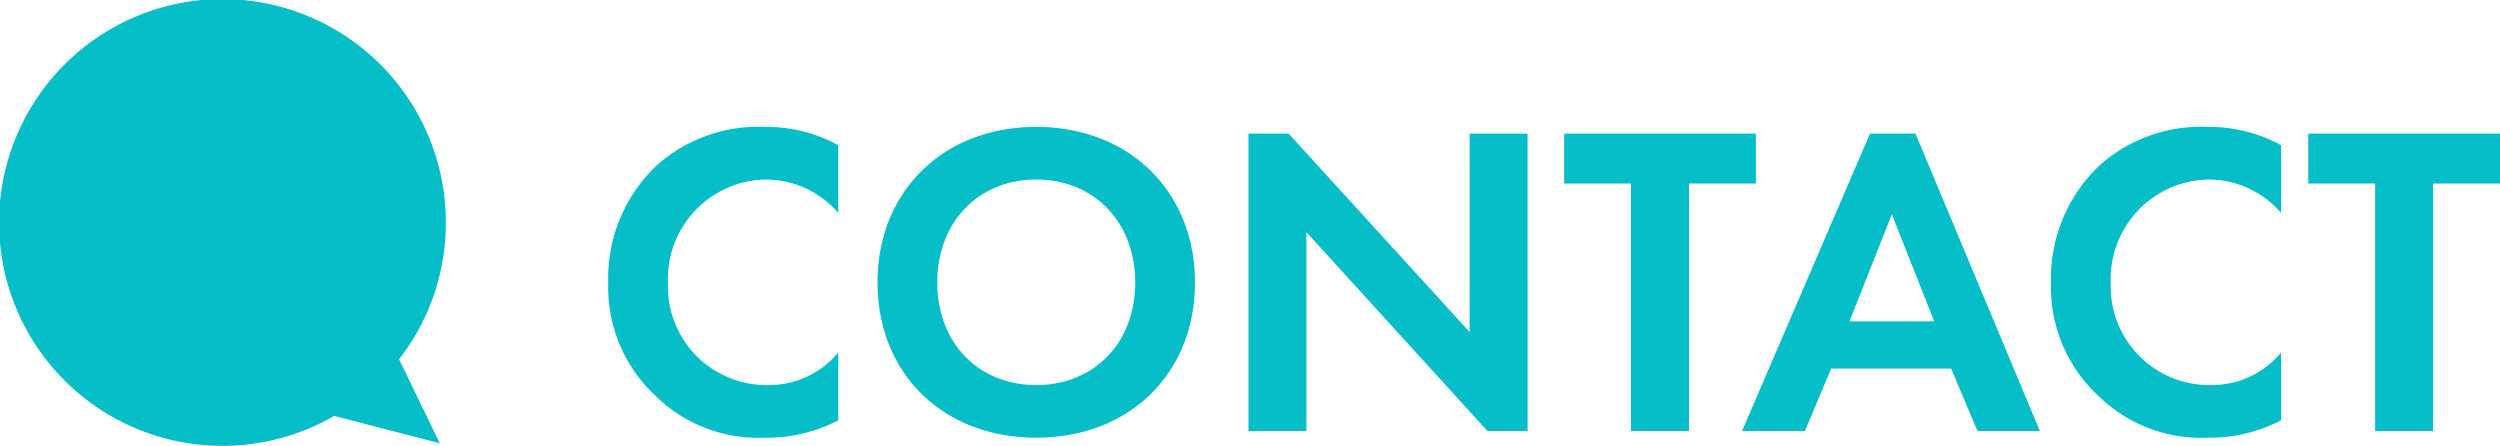
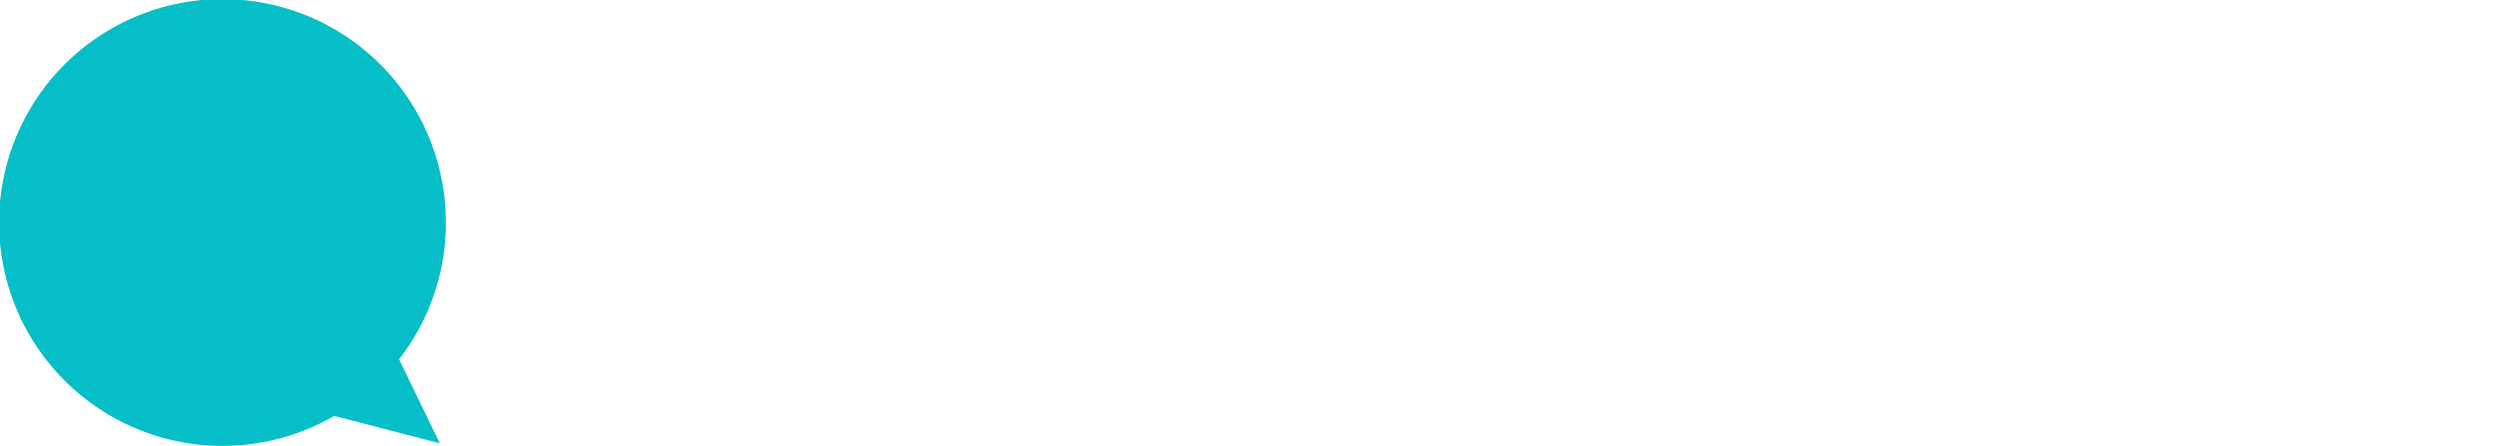
<svg xmlns="http://www.w3.org/2000/svg" width="168.215" height="30" viewBox="0 0 168.215 30">
  <g id="グループ_75847" data-name="グループ 75847" transform="translate(-876 -2791)">
-     <path id="パス_152688" data-name="パス 152688" d="M-47.595-5.28a6.059,6.059,0,0,1-4.68,2.19,6.628,6.628,0,0,1-6.78-6.84,6.693,6.693,0,0,1,6.63-6.99,6.436,6.436,0,0,1,4.83,2.25v-4.56a10.058,10.058,0,0,0-4.92-1.23,10.241,10.241,0,0,0-7.35,2.64,10.462,10.462,0,0,0-3.21,7.83,9.973,9.973,0,0,0,3.21,7.65A9.865,9.865,0,0,0-52.545.45a10.362,10.362,0,0,0,4.95-1.17Zm13.32-15.18c-6.3,0-10.68,4.38-10.68,10.47S-40.575.45-34.275.45s10.68-4.35,10.68-10.44S-27.975-20.46-34.275-20.46Zm0,17.37c-3.9,0-6.66-2.85-6.66-6.9s2.76-6.93,6.66-6.93,6.66,2.88,6.66,6.93S-30.375-3.09-34.275-3.09ZM-16.095,0V-13.38L-3.915,0h2.7V-20.01h-3.9V-6.66l-12.18-13.35h-2.7V0Zm30.24-16.65v-3.36H1.245v3.36h4.5V0h3.9V-16.65ZM29.055,0h4.2l-8.37-20.01h-3.06L13.215,0h4.23l1.77-4.2h8.07Zm-8.61-7.38,2.85-7.2,2.85,7.2Zm29.04,2.1a6.059,6.059,0,0,1-4.68,2.19,6.628,6.628,0,0,1-6.78-6.84,6.693,6.693,0,0,1,6.63-6.99,6.436,6.436,0,0,1,4.83,2.25v-4.56a10.058,10.058,0,0,0-4.92-1.23,10.241,10.241,0,0,0-7.35,2.64,10.462,10.462,0,0,0-3.21,7.83,9.973,9.973,0,0,0,3.21,7.65A9.865,9.865,0,0,0,44.535.45a10.362,10.362,0,0,0,4.95-1.17Zm14.73-11.37v-3.36h-12.9v3.36h4.5V0h3.9V-16.65Z" transform="translate(980 2820)" fill="#05bec8" />
    <path id="吹き出し" d="M30,15a15.031,15.031,0,1,0-7.509,12.982l7.1,1.842-2.739-5.652A14.917,14.917,0,0,0,30,15" transform="translate(876 2791.001)" fill="#05bec8" />
  </g>
</svg>